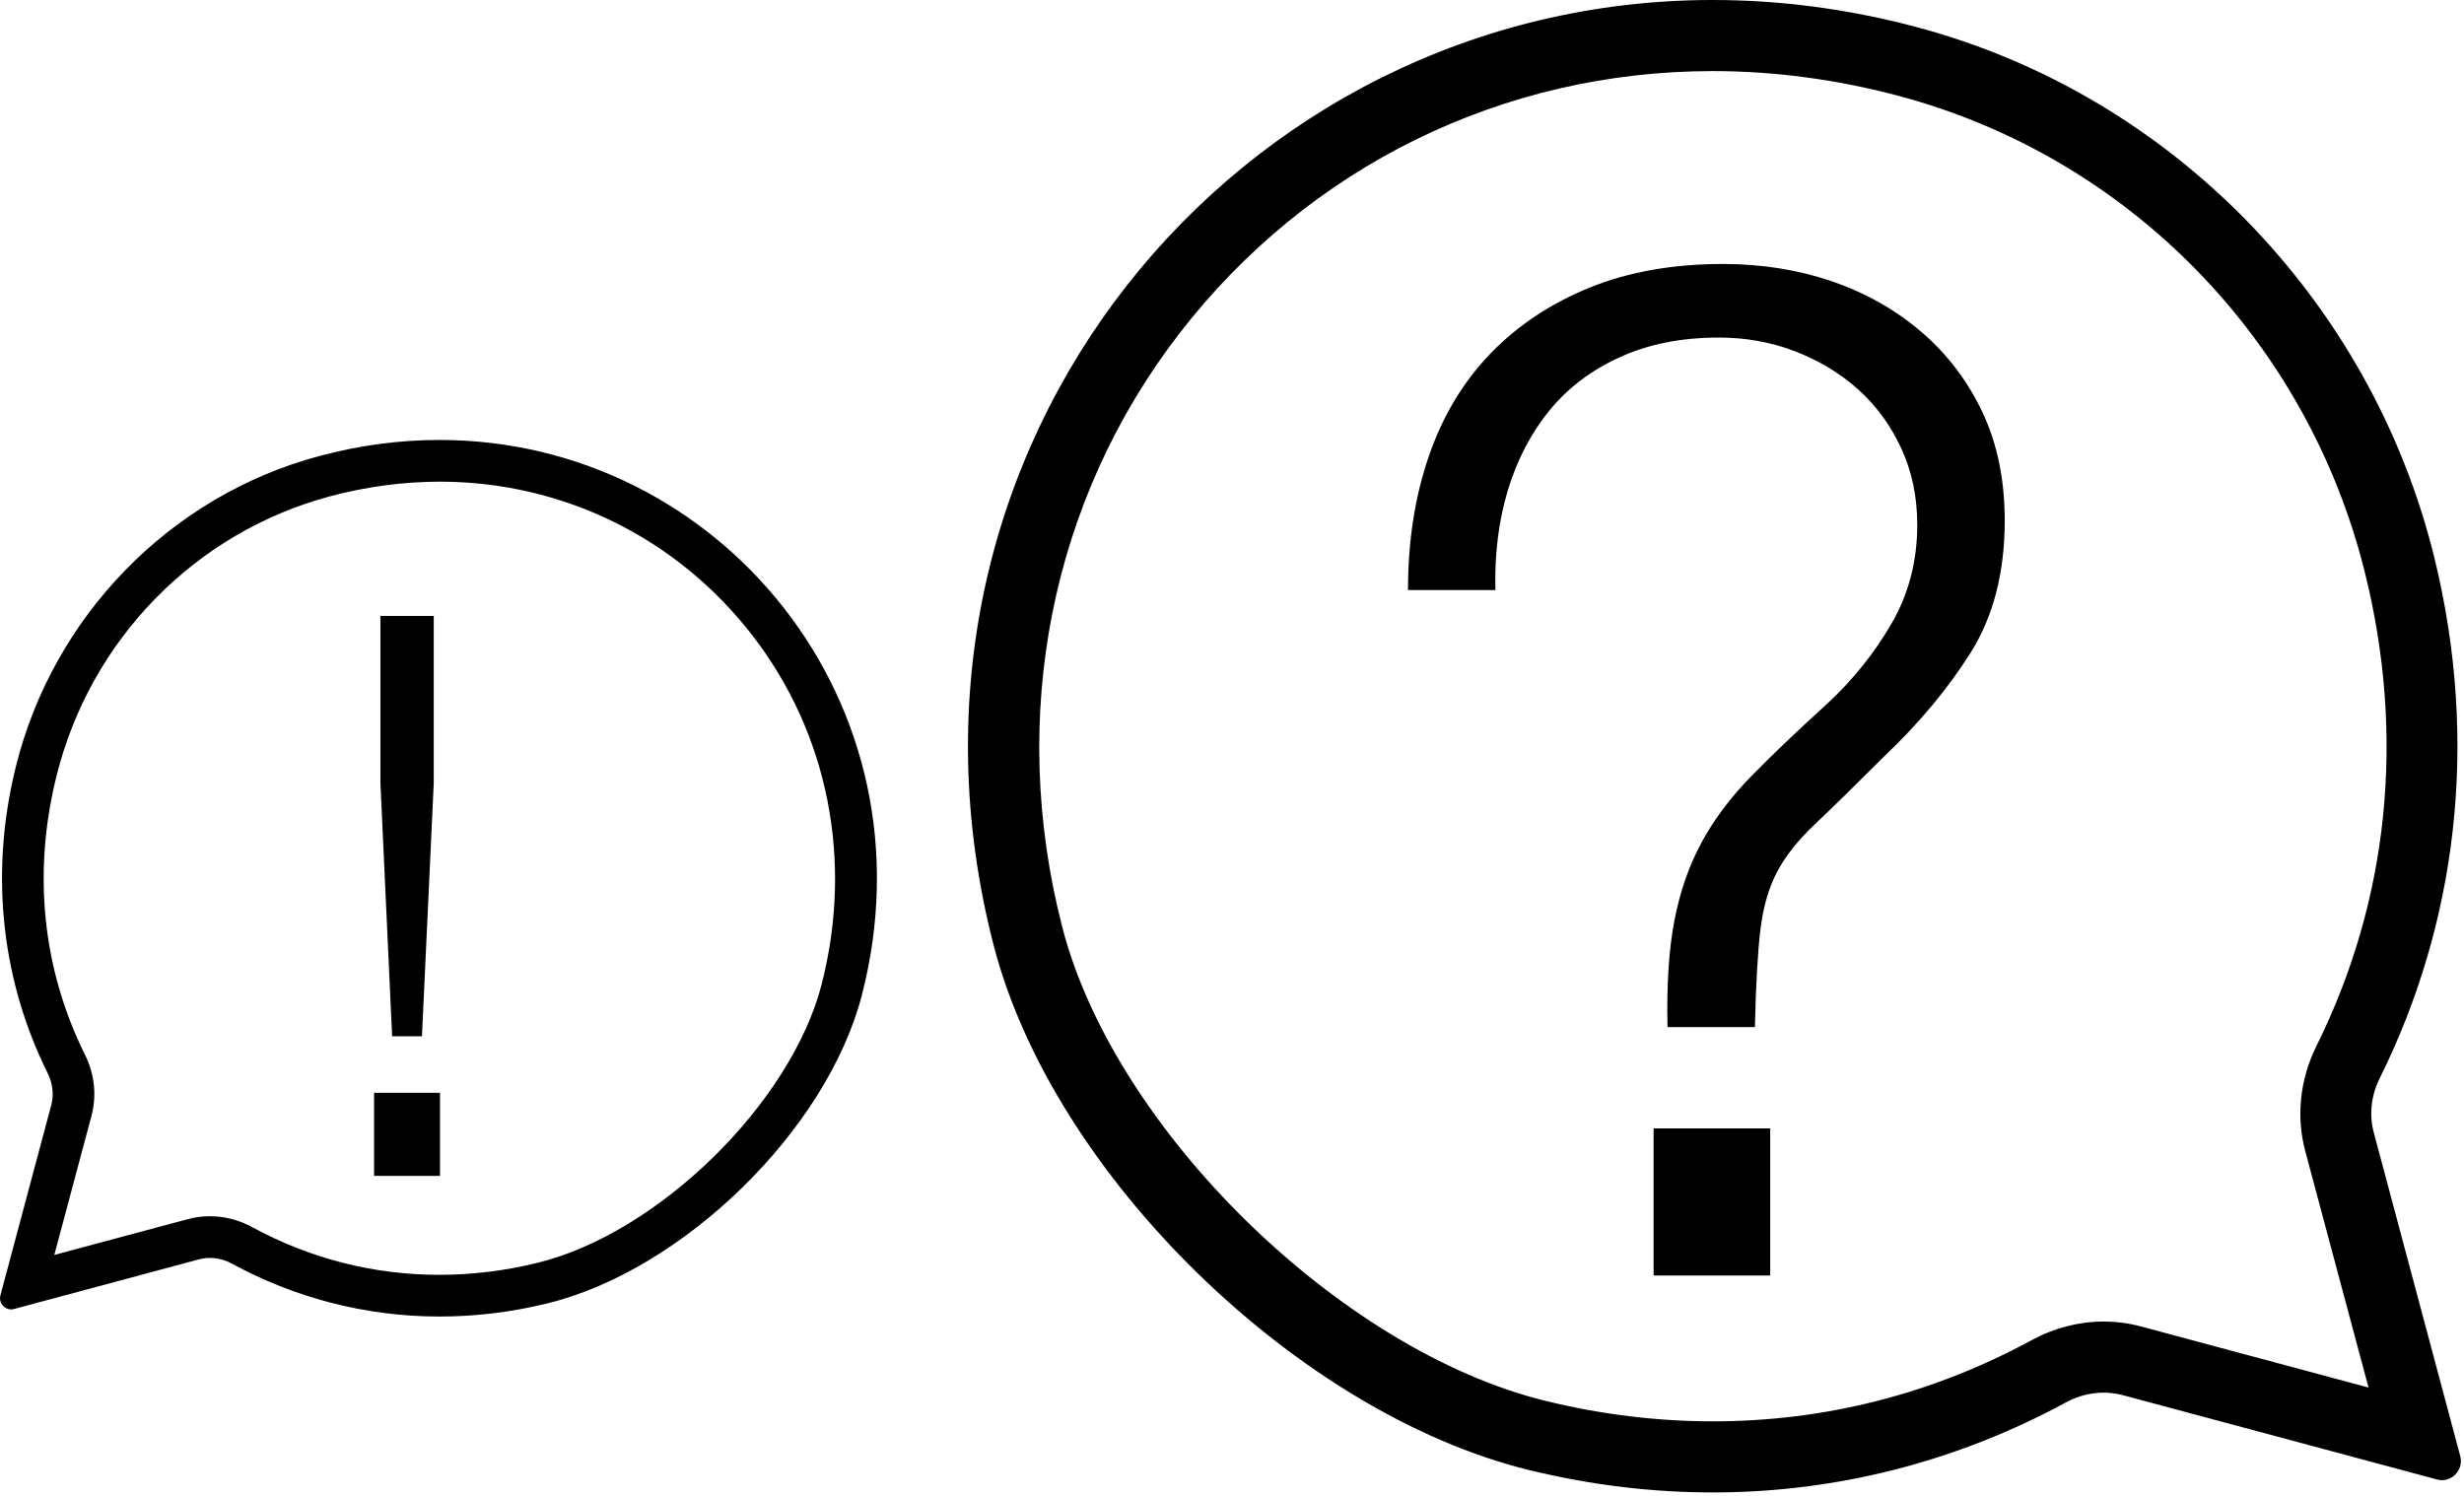
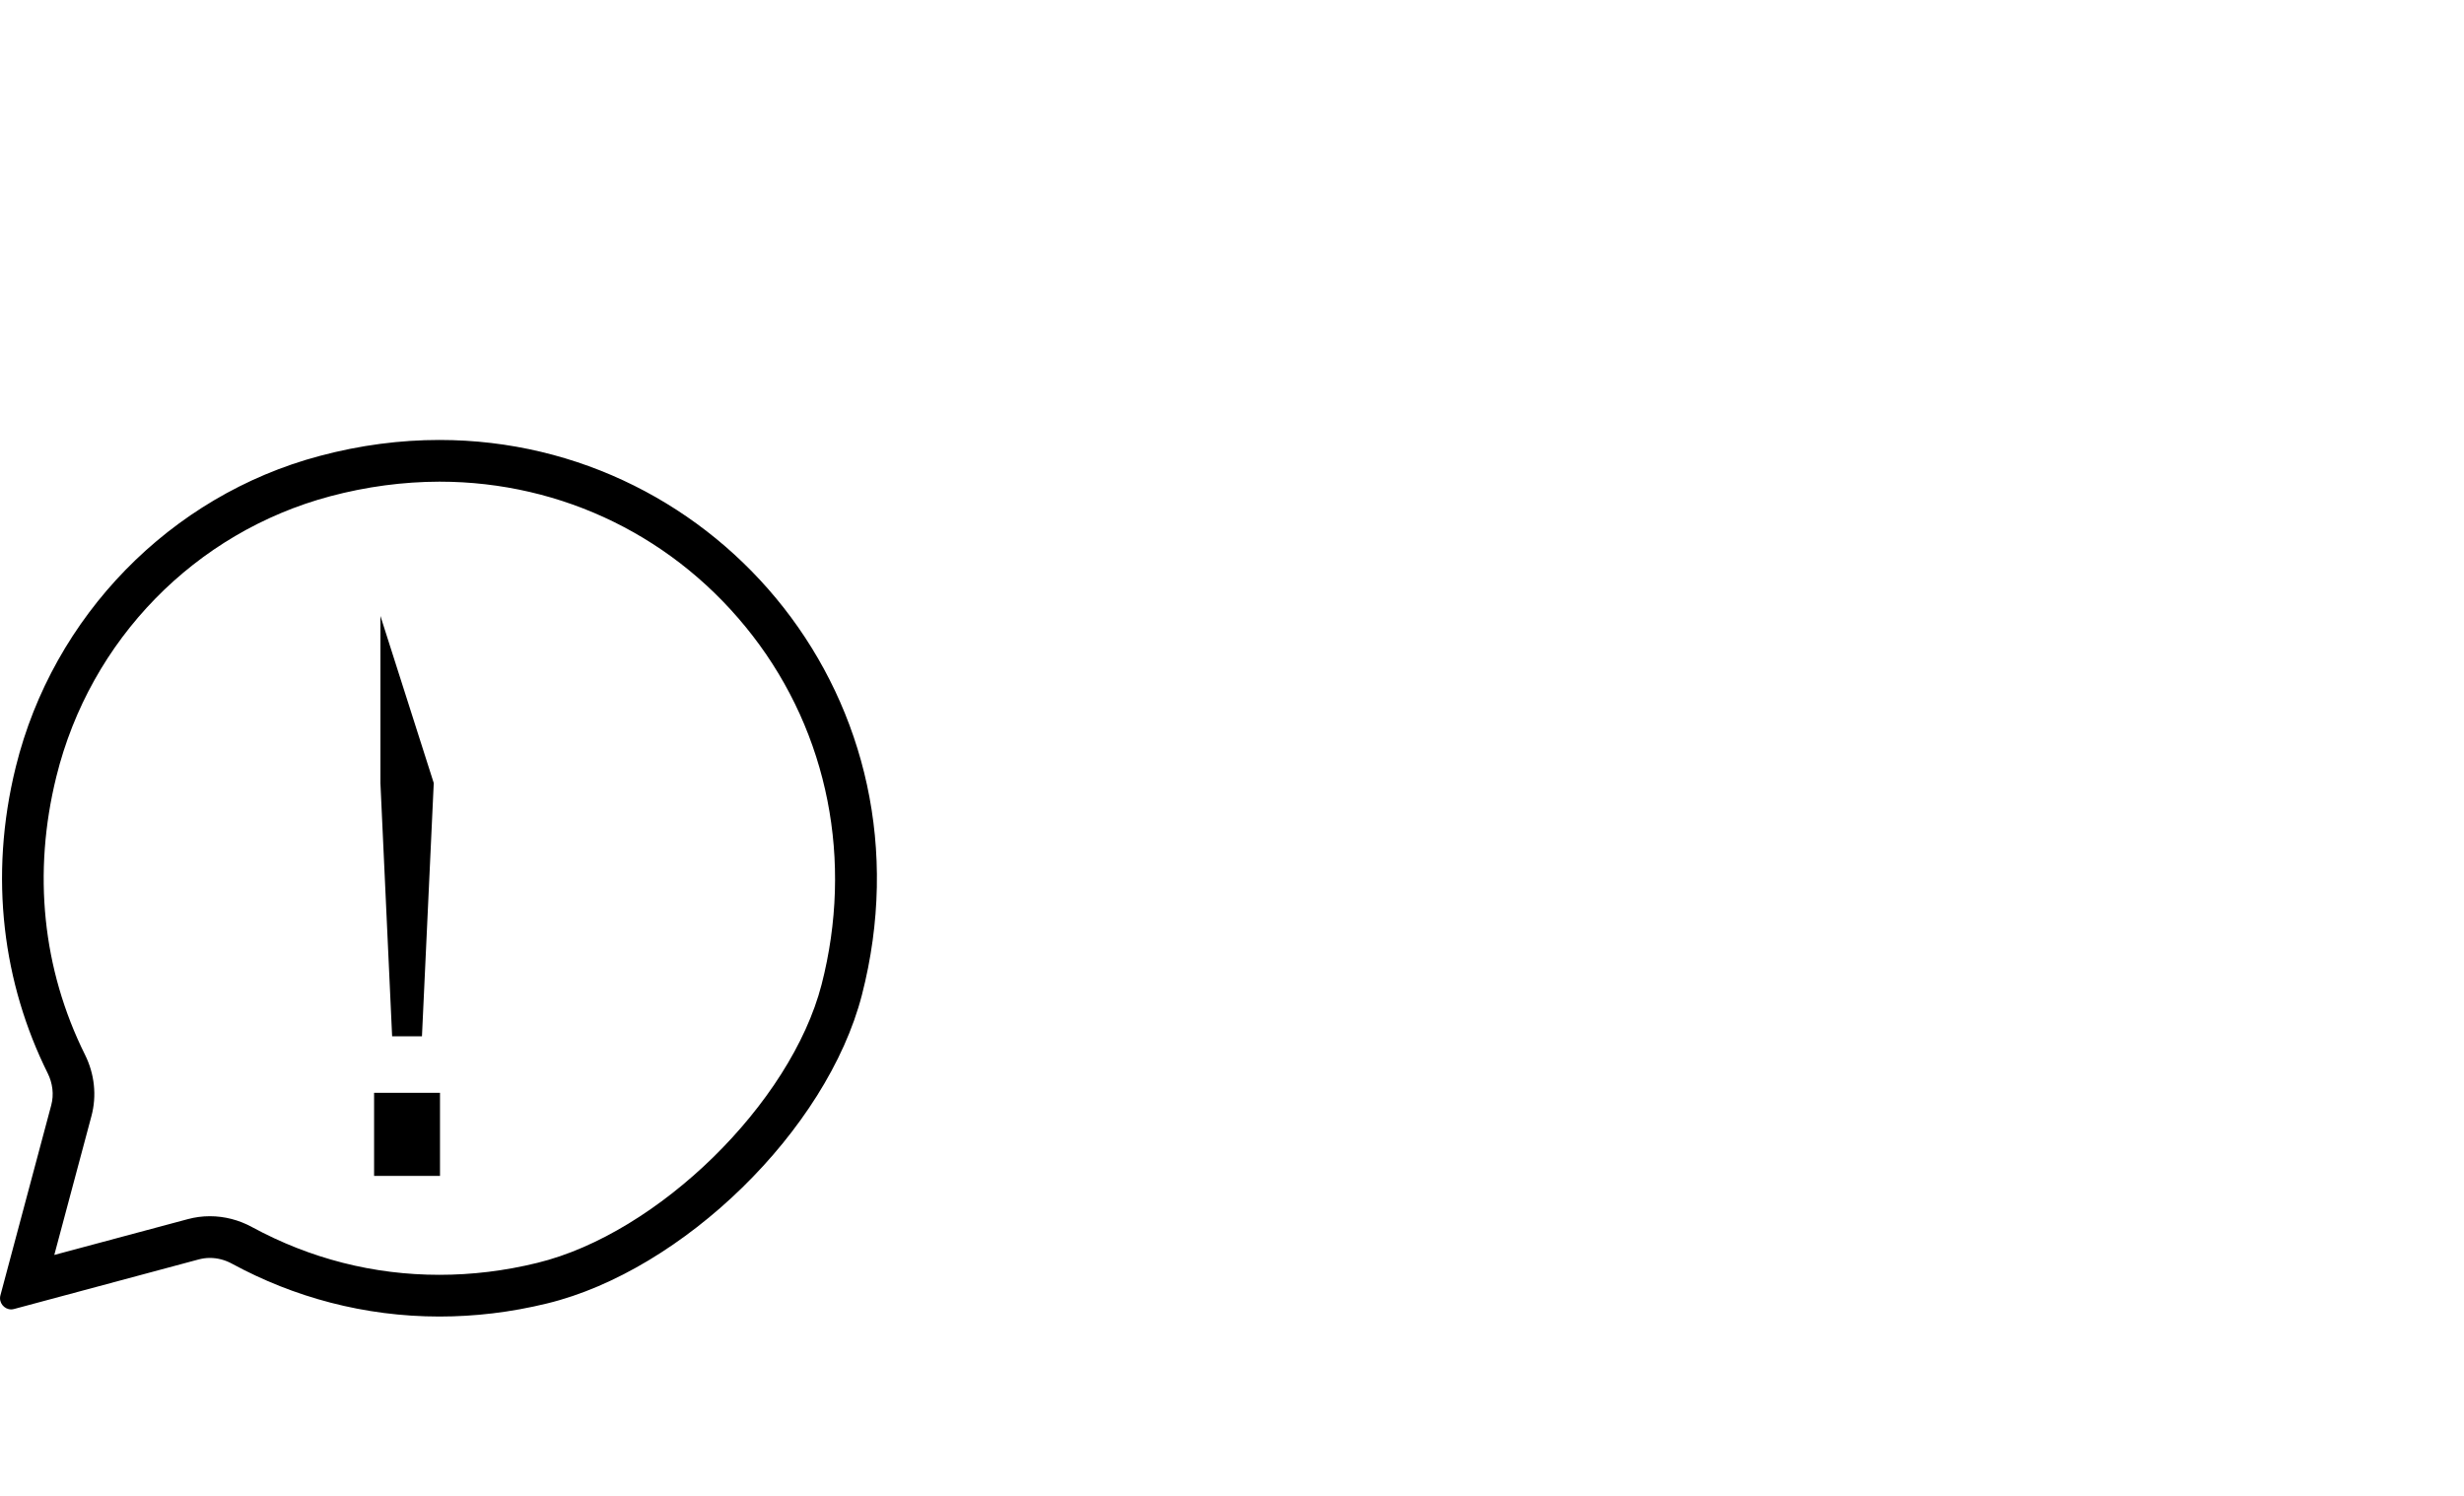
<svg xmlns="http://www.w3.org/2000/svg" width="28" height="17" viewBox="0 0 28 17">
  <g fill-rule="evenodd">
-     <path fill-rule="nonzero" d="M27.749,16.822 C27.73,16.822 27.711,16.819 27.691,16.813 L24.121,15.855 C24.05,15.836 23.978,15.827 23.905,15.827 C23.756,15.827 23.609,15.866 23.476,15.938 C22.281,16.587 20.917,16.961 19.463,16.961 C18.785,16.961 18.087,16.88 17.378,16.707 C14.757,16.068 11.966,13.358 11.291,10.741 C9.832,5.082 14.055,-0 19.463,0 C20.217,0 20.996,0.099 21.784,0.309 C24.674,1.08 26.939,3.412 27.659,6.321 C28.189,8.469 27.9,10.526 27.043,12.252 C26.947,12.445 26.919,12.664 26.975,12.872 L27.957,16.547 C27.995,16.689 27.886,16.822 27.749,16.822 L27.749,16.822 Z M26.876,6.515 C26.221,3.866 24.191,1.787 21.577,1.09 C20.875,0.903 20.164,0.808 19.463,0.808 L19.462,0.808 C17.076,0.808 14.868,1.893 13.405,3.786 C11.94,5.682 11.454,8.143 12.072,10.539 C12.664,12.837 15.233,15.353 17.569,15.922 C18.199,16.076 18.836,16.153 19.463,16.153 C20.74,16.153 21.961,15.842 23.092,15.228 C23.344,15.091 23.625,15.019 23.905,15.019 C24.049,15.019 24.192,15.038 24.33,15.075 L26.915,15.769 L26.196,13.082 C26.091,12.689 26.136,12.266 26.321,11.892 C27.144,10.235 27.336,8.376 26.876,6.515 L26.876,6.515 Z" />
    <path fill-rule="nonzero" d="M9.838,14.881 C9.827,14.881 9.816,14.879 9.804,14.876 L7.707,14.313 C7.665,14.302 7.623,14.296 7.58,14.296 C7.493,14.296 7.406,14.319 7.328,14.362 C6.626,14.743 5.825,14.962 4.971,14.962 C4.573,14.962 4.163,14.915 3.747,14.813 C2.207,14.438 0.568,12.846 0.171,11.309 C-0.686,7.985 1.794,5 4.971,5 C5.414,5 5.871,5.058 6.334,5.182 C8.032,5.634 9.362,7.004 9.785,8.713 C10.097,9.974 9.927,11.183 9.423,12.197 C9.367,12.31 9.35,12.439 9.383,12.561 L9.96,14.72 C9.983,14.803 9.918,14.881 9.838,14.881 L9.838,14.881 Z M9.325,8.827 C8.941,7.271 7.748,6.05 6.213,5.64 C5.8,5.53 5.383,5.475 4.971,5.474 L4.97,5.474 C3.569,5.474 2.272,6.112 1.413,7.224 C0.552,8.338 0.267,9.783 0.629,11.19 C0.978,12.54 2.487,14.018 3.859,14.352 C4.228,14.443 4.603,14.488 4.971,14.488 C5.721,14.488 6.438,14.305 7.102,13.945 C7.25,13.864 7.415,13.822 7.58,13.822 C7.665,13.822 7.748,13.833 7.83,13.855 L9.348,14.262 L8.926,12.684 C8.864,12.453 8.89,12.205 9,11.985 C9.483,11.012 9.595,9.92 9.325,8.827 L9.325,8.827 Z" transform="matrix(-1 0 0 1 9.965 0)" />
-     <path d="M18.791,12.824 L18.791,14.496 L20.116,14.496 L20.116,12.824 L18.791,12.824 Z M16,6.706 L16.993,6.706 C16.983,6.296 17.03,5.917 17.135,5.57 C17.241,5.224 17.398,4.921 17.608,4.664 C17.819,4.406 18.087,4.204 18.413,4.057 C18.739,3.909 19.112,3.836 19.532,3.836 C19.837,3.836 20.126,3.888 20.4,3.993 C20.673,4.099 20.912,4.243 21.117,4.427 C21.322,4.611 21.485,4.835 21.606,5.097 C21.727,5.36 21.787,5.649 21.787,5.965 C21.787,6.375 21.69,6.748 21.496,7.084 C21.301,7.421 21.057,7.726 20.762,7.999 C20.426,8.304 20.14,8.577 19.903,8.819 C19.666,9.061 19.477,9.313 19.335,9.576 C19.193,9.839 19.091,10.133 19.028,10.459 C18.965,10.785 18.938,11.19 18.949,11.673 L19.942,11.673 C19.953,11.19 19.974,10.819 20.005,10.561 C20.037,10.304 20.1,10.086 20.195,9.907 C20.289,9.728 20.434,9.547 20.628,9.363 C20.823,9.179 21.083,8.924 21.409,8.598 C21.808,8.22 22.137,7.825 22.395,7.415 C22.652,7.005 22.781,6.506 22.781,5.917 C22.781,5.455 22.697,5.045 22.529,4.687 C22.36,4.33 22.129,4.025 21.835,3.773 C21.54,3.52 21.201,3.329 20.818,3.197 C20.434,3.066 20.021,3 19.58,3 C19.012,3 18.507,3.089 18.066,3.268 C17.624,3.447 17.248,3.696 16.938,4.017 C16.628,4.338 16.394,4.727 16.237,5.184 C16.079,5.641 16,6.149 16,6.706 Z" />
-     <path d="M4,13.364 L4.749,13.364 L4.749,12.419 L4,12.419 L4,13.364 Z M4.071,8.899 L4.205,11.777 L4.544,11.777 L4.677,8.899 L4.677,7 L4.071,7 L4.071,8.899 Z" transform="matrix(-1 0 0 1 9 0)" />
+     <path d="M4,13.364 L4.749,13.364 L4.749,12.419 L4,12.419 L4,13.364 Z M4.071,8.899 L4.205,11.777 L4.544,11.777 L4.677,8.899 L4.677,7 L4.071,8.899 Z" transform="matrix(-1 0 0 1 9 0)" />
  </g>
</svg>